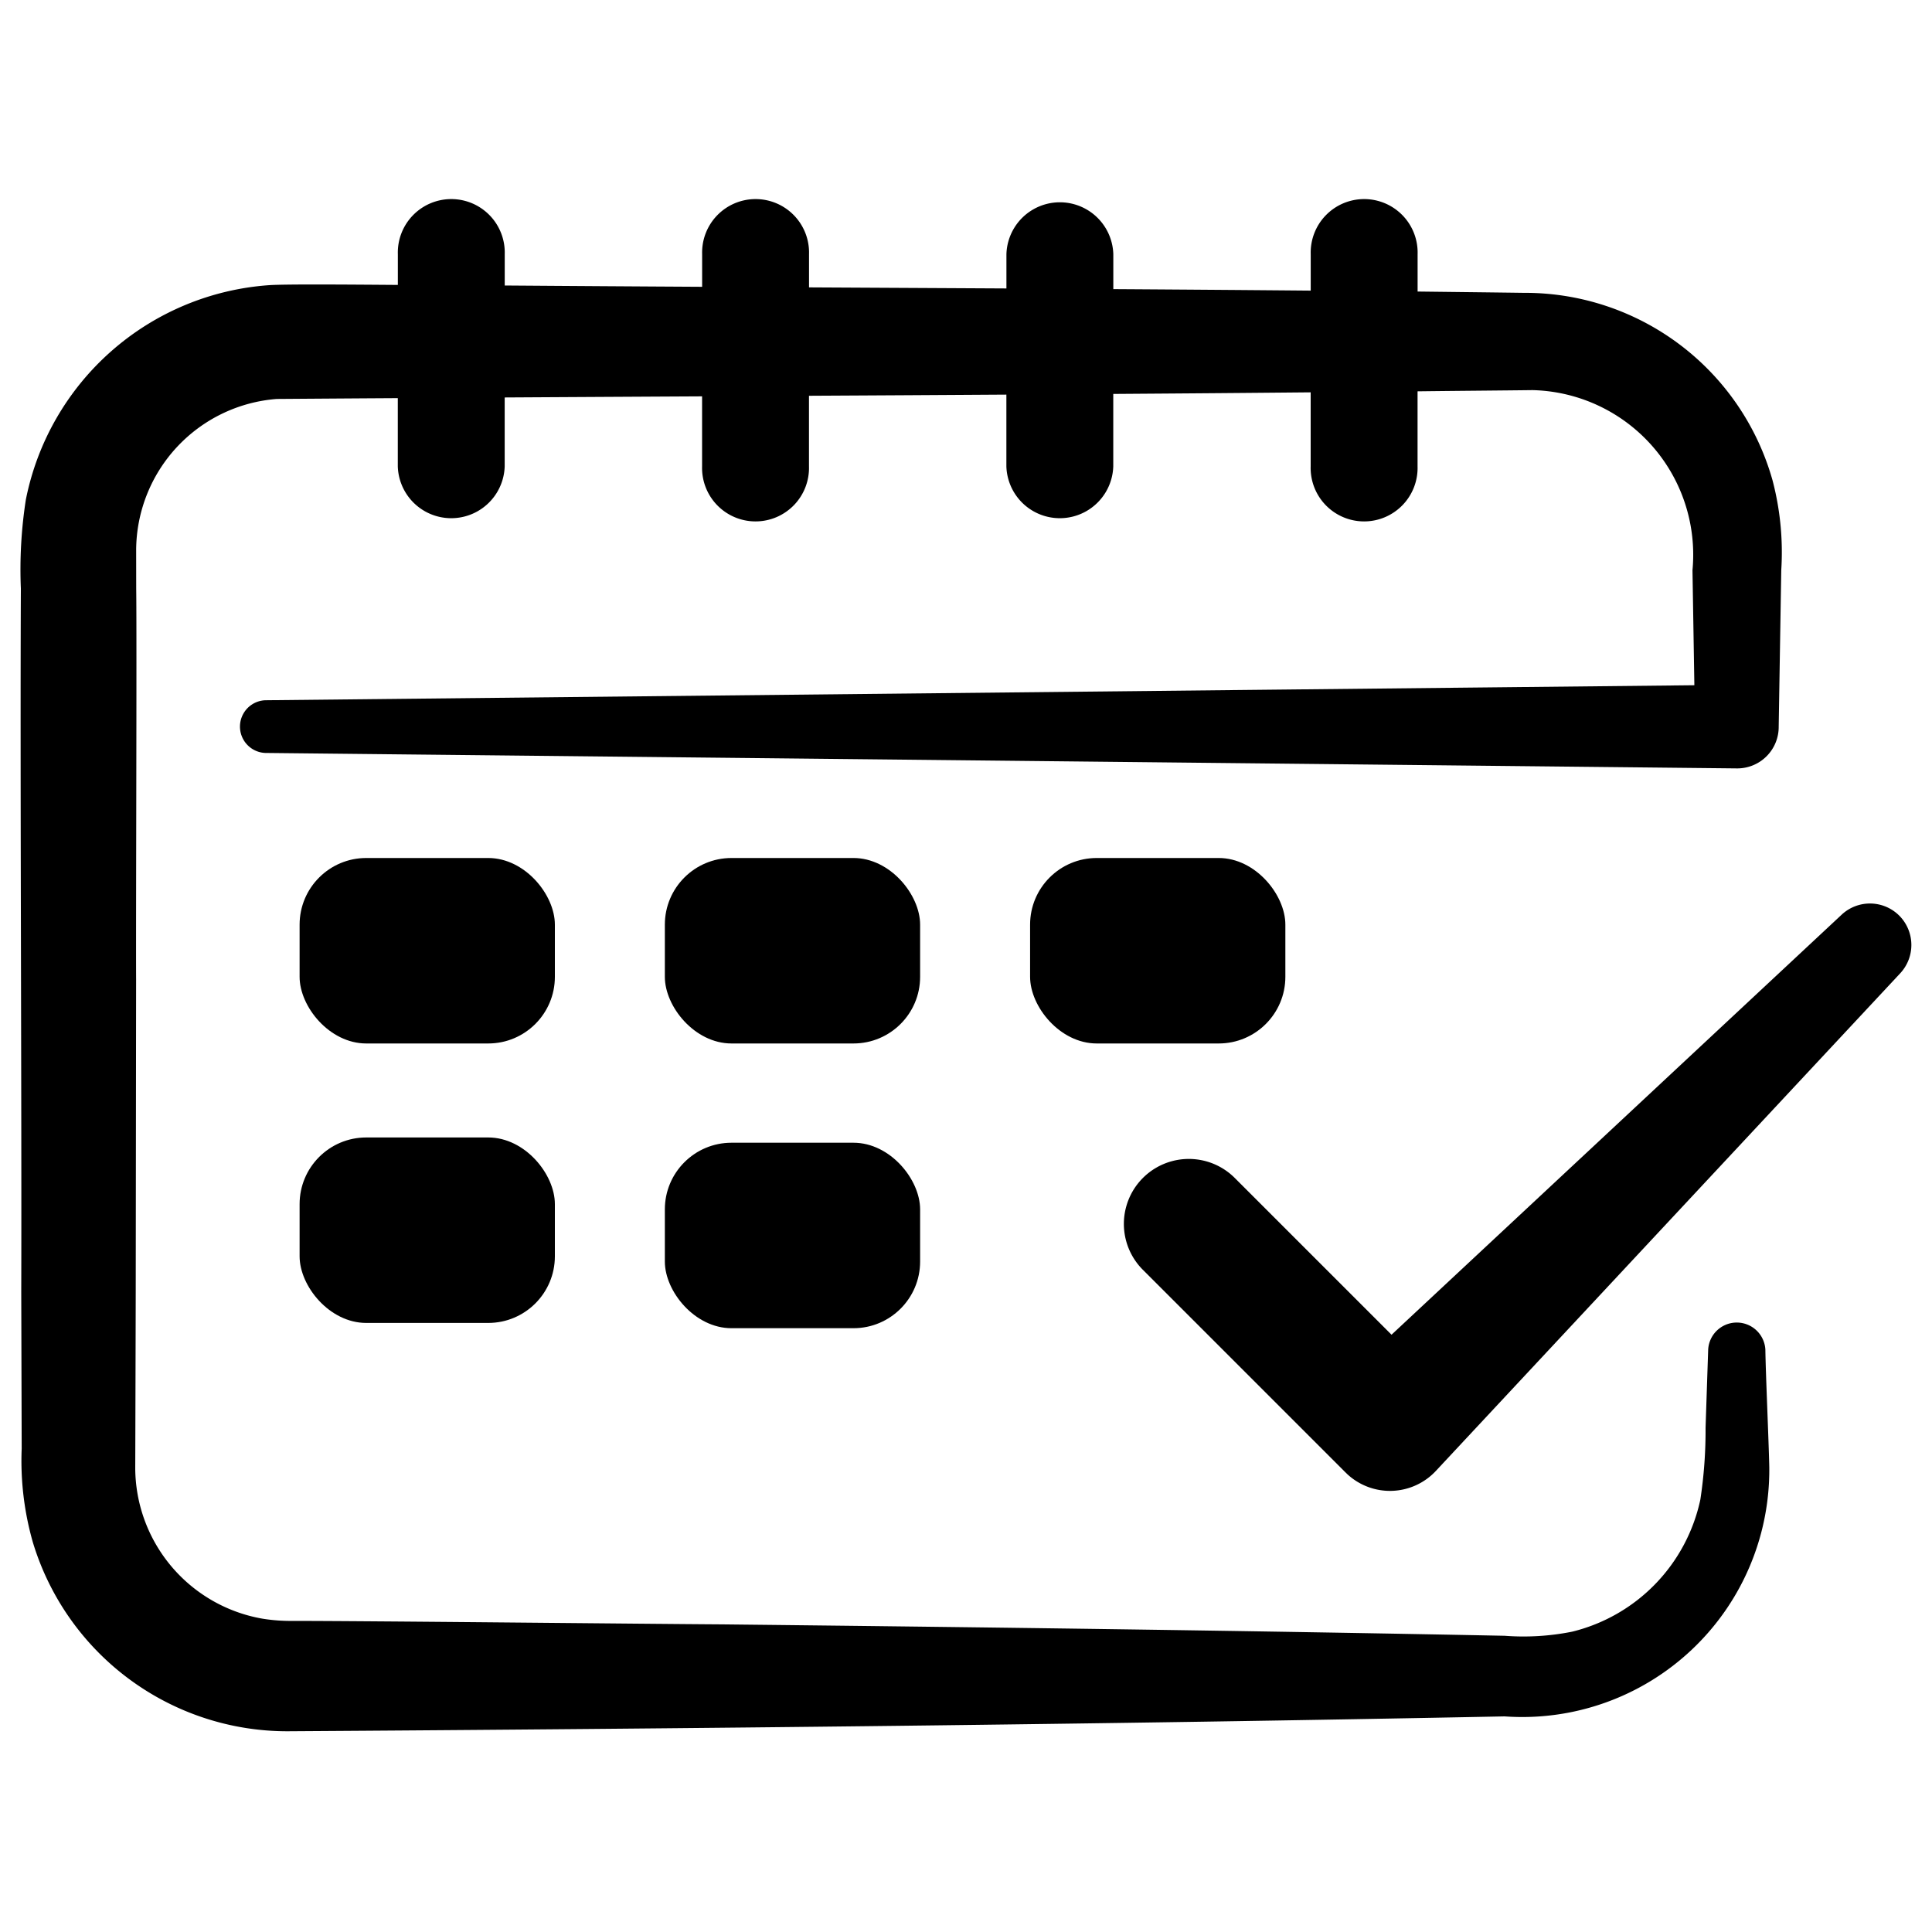
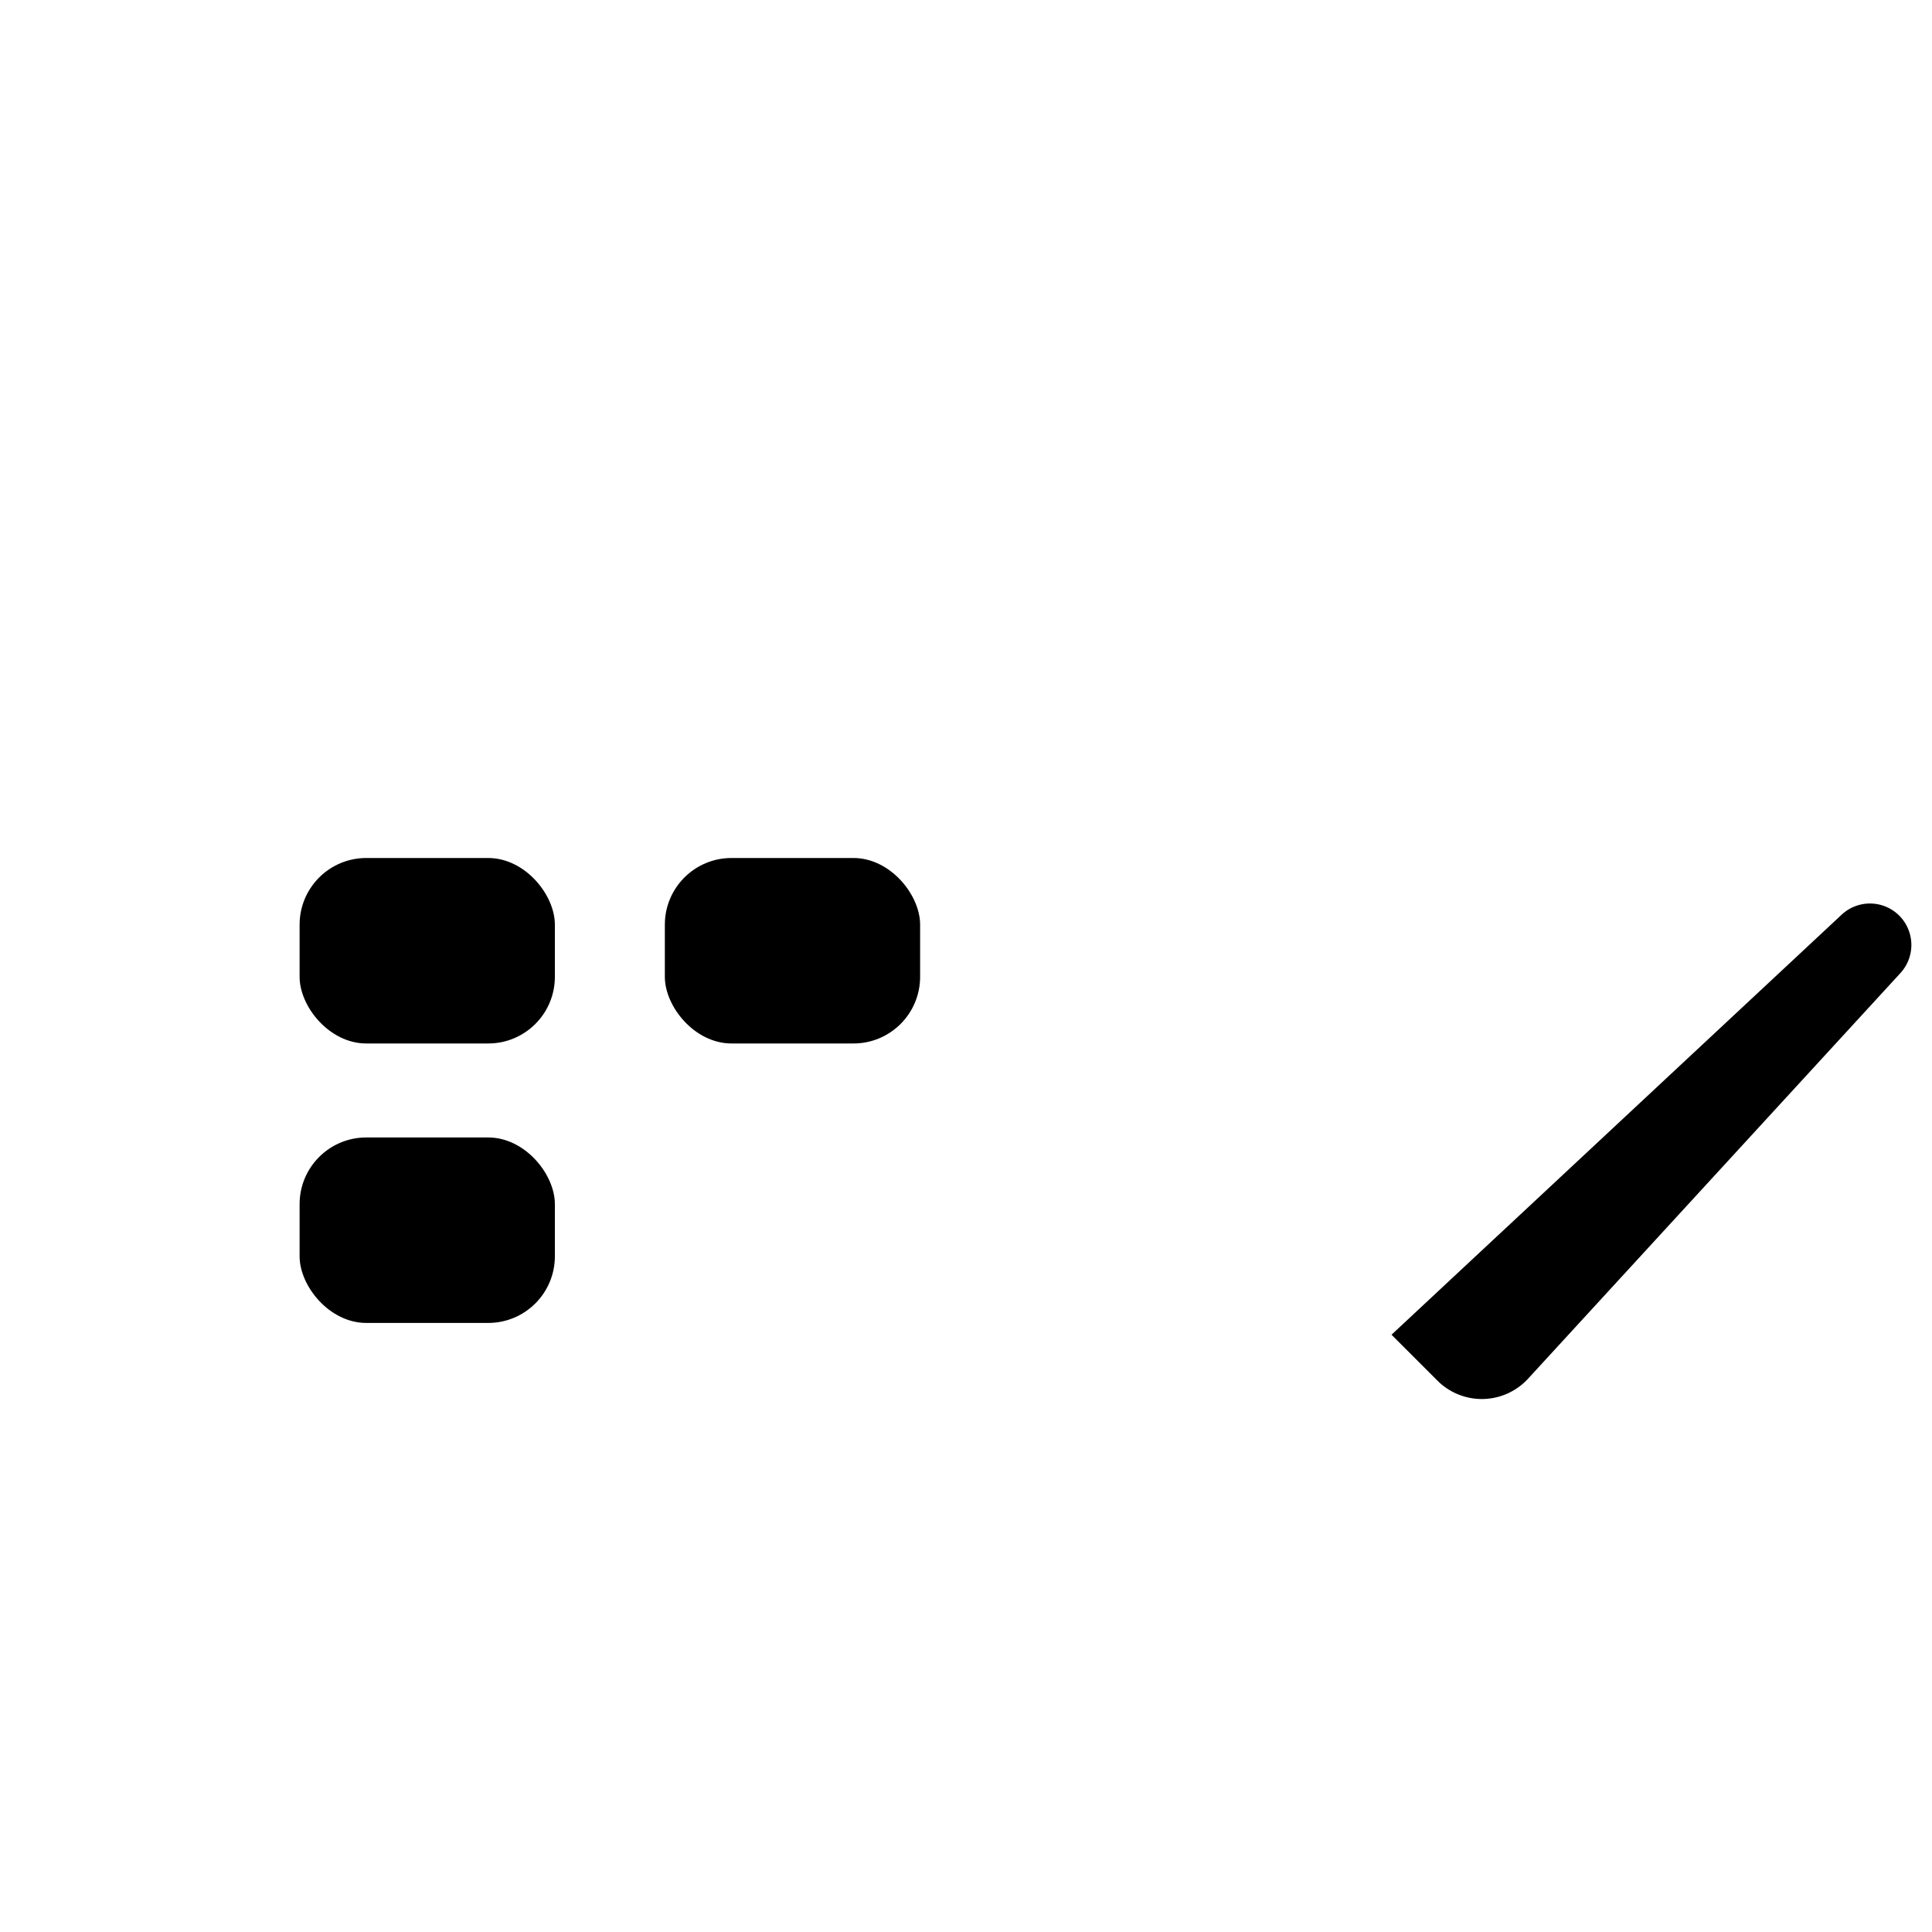
<svg xmlns="http://www.w3.org/2000/svg" id="Layer_1" data-name="Layer 1" x="0px" y="0px" viewBox="0 0 40 40" xml:space="preserve">
  <defs>
    <style>.cls-1{fill:#000;}</style>
  </defs>
-   <path class="cls-1" d="M35.366,27.94l-.054,1.619a9.531,9.531,0,0,1-.108,1.488,3.587,3.587,0,0,     1-2.654,2.735,5.132,5.132,0,0,1-1.399.085c-5.364-.107-10.833-.178-16.189-.236-1.718-.011-7.282-.071-8.904-.072a3.594,     3.594,0,0,1-.623-.046A3.179,3.179,0,0,1,2.8,30.393c.001-.136.01-3.425.01-3.638L2.818,     20.28c-.006-1.151.016-7.081.002-8.095l-.001-.805A3.152,3.152,0,0,1,5.731,8.26c.828-.006,     1.665-.012,2.505-.017V9.655a1.107,1.107,0,0,0,2.213,0V8.229q2.034-.012,4.087-.023V9.655a1.107,     1.107,0,1,0,2.213,0V8.194q2.046-.011,4.087-.024V9.655a1.107,1.107,0,0,0,2.213,     0V8.156q2.061-.014,4.087-.033V9.655a1.107,1.107,0,1,0,2.213,0V8.102c.681-.009,1.852-.018,     2.381-.025a3.409,3.409,0,0,1,3.311,3.729l.039,2.381-29.589.311a.546.546,0,0,0,0,1.091l30.469.32a.858.858,     0,0,0,.866-.866l.053-3.238a5.855,5.855,0,0,0-.181-1.862,5.322,5.322,0,0,0-5.142-3.88c-.729-.01-1.467-.018-2.206-.027V5.262a1.107,     1.107,0,1,0-2.213,0v.755q-2.032-.018-4.087-.031V5.262a1.107,1.107,0,0,0-2.213,     0v.71q-2.046-.011-4.087-.022V5.262a1.107,1.107,0,1,0-2.213,0v.676q-2.062-.012-4.087-.027V5.262a1.107,     1.107,0,1,0-2.213,0v.637c-1.059-.008-2.32-.018-2.664.005A5.53,5.53,0,0,0,.535,10.346a9.414,9.414,     0,0,0-.103,1.839C.414,16.174.451,22.754.44,26.755l.009,3.238a6.139,6.139,0,0,0,.229,1.931,     5.504,5.504,0,0,0,5.278,3.92c8.252-.053,16.958-.144,25.194-.308a5.115,5.115,0,0,0,     5.481-5.167c-.01-.496-.074-1.924-.081-2.428A.593.593,0,0,0,35.366,27.94Z" />
-   <path class="cls-1" d="M39.343,18.979a.858.858,0,0,0-1.213-.042l-9.32,8.697-3.256-3.256a1.345,     1.345,0,0,0-1.902,1.902l4.174,4.174c.015.016.05.048.065.064a1.3,1.3,0,0,0,1.837-.064L39.343,     20.15A.861.861,0,0,0,39.343,18.979Z" />
+   <path class="cls-1" d="M39.343,18.979a.858.858,0,0,0-1.213-.042l-9.32,8.697-3.256-3.256l4.174,4.174c.015.016.05.048.065.064a1.3,1.3,0,0,0,1.837-.064L39.343,     20.15A.861.861,0,0,0,39.343,18.979Z" />
  <rect class="cls-1" x="6.203" y="17.764" width="5.285" height="3.84" rx="1.38" />
  <rect class="cls-1" x="6.203" y="23.55" width="5.285" height="3.84" rx="1.38" />
  <rect class="cls-1" x="13.765" y="17.764" width="5.285" height="3.84" rx="1.38" />
-   <rect class="cls-1" x="13.765" y="23.659" width="5.285" height="3.84" rx="1.38" />
-   <rect class="cls-1" x="21.327" y="17.764" width="5.285" height="3.84" rx="1.38" />
</svg>